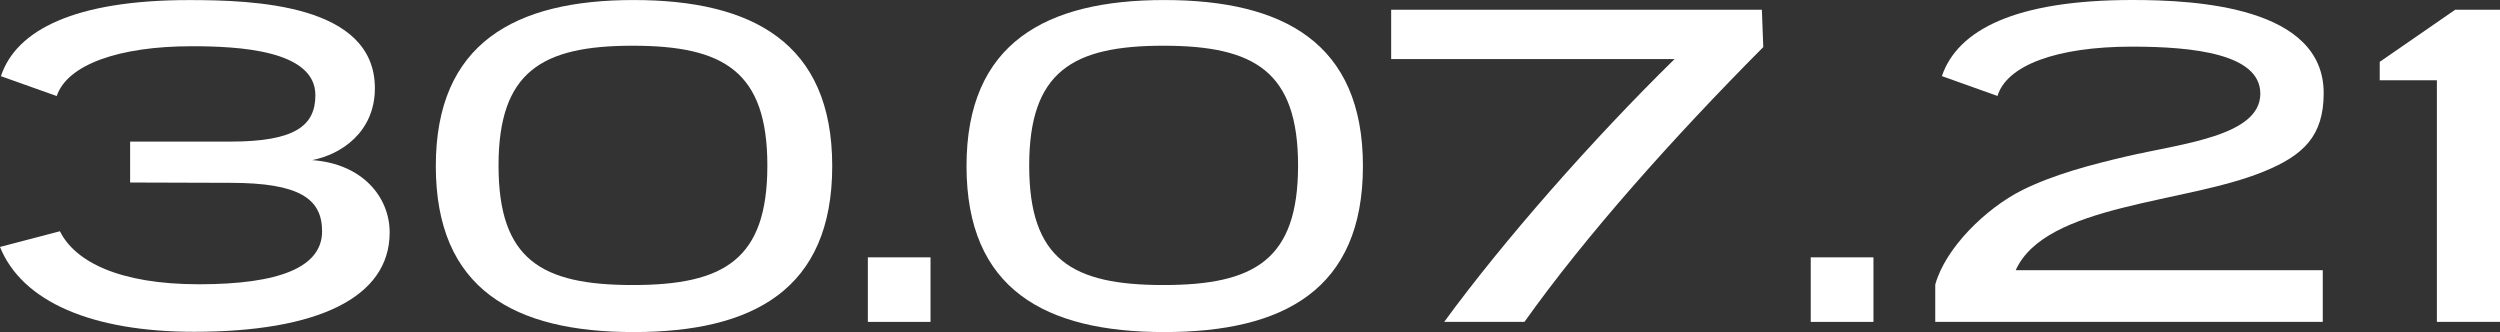
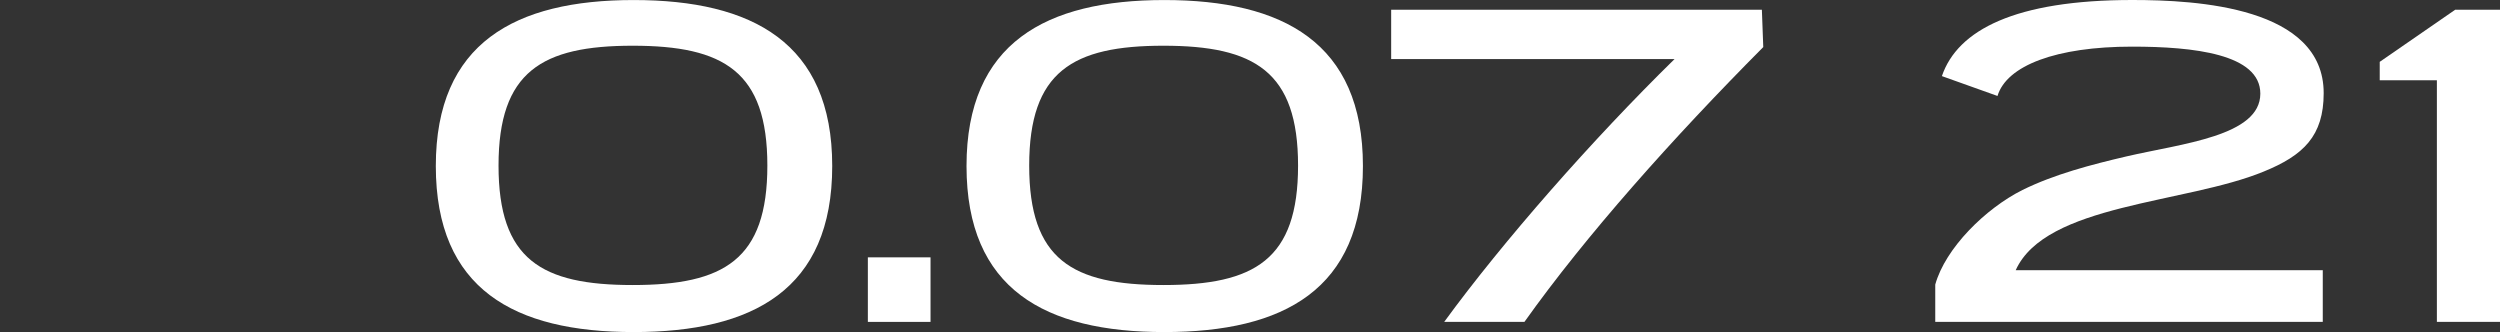
<svg xmlns="http://www.w3.org/2000/svg" viewBox="0 0 629.4 83.6">
  <rect x="0" y="0" width="629.4" height="83.6" fill="#333333" stroke="none" />
  <defs>
    <style>.cls-1{isolation:isolate;}.cls-2{mix-blend-mode:multiply;opacity:0.3;}.cls-3{fill:#fff;}</style>
  </defs>
  <g class="cls-1" transform="matrix(1, 0, 0, 1, -53.5, -72.48)">
    <g id="Layer_1" data-name="Layer 1">
-       <path class="cls-3" d="M 86.26 118.43 L 86.26 108.13 L 111.45 108.13 C 127.9 108.13 132.9 104.07 132.9 96.43 C 132.9 85.05 113.39 84.12 101.78 84.12 C 83.44 84.12 70.44 88.76 67.78 96.66 L 53.73 91.66 C 57.56 80.05 72.31 72.5 101.1 72.5 C 117.35 72.5 147.88 73.5 147.88 94.68 C 147.88 105.82 139.29 111.39 132.09 112.79 C 144.75 113.71 151.6 122.07 151.6 131.01 C 151.6 147.5 133.25 156.01 102.37 156.01 C 76.72 156.01 59.07 148.47 53.5 134.65 L 68.59 130.7 C 72.31 138.25 83.34 144.05 103.59 144.05 C 123.84 144.05 134.59 139.76 134.59 130.7 C 134.59 122.46 128.79 118.51 111.49 118.51 Z" />
      <path class="cls-3" d="M 213.02 156.08 C 182.95 156.08 163.22 145.28 163.22 114.28 C 163.22 83.28 183.22 72.49 213.02 72.49 C 242.82 72.49 263.02 83.17 263.02 114.28 C 263.02 145.39 243.09 156.08 213.02 156.08 Z M 212.79 83.99 C 189.92 83.99 179.01 90.49 179.01 114.17 C 179.01 137.85 189.8 144.24 212.79 144.24 C 235.78 144.24 246.69 137.85 246.69 114.17 C 246.69 90.49 235.77 83.99 212.79 83.99 Z" />
      <path class="cls-3" d="M 271.99 153.52 L 271.99 137.27 L 287.77 137.27 L 287.77 153.52 Z" />
      <path class="cls-3" d="M 346.63 156.08 C 316.56 156.08 296.83 145.28 296.83 114.28 C 296.83 83.28 316.83 72.49 346.63 72.49 C 376.43 72.49 396.63 83.17 396.63 114.28 C 396.63 145.39 376.7 156.08 346.63 156.08 Z M 346.4 83.99 C 323.53 83.99 312.61 90.49 312.61 114.17 C 312.61 137.85 323.41 144.24 346.4 144.24 C 369.39 144.24 380.3 137.85 380.3 114.17 C 380.3 90.49 369.38 83.99 346.4 83.99 Z" />
      <path class="cls-3" d="M 417.09 153.52 C 431.83 133.32 454.35 107.67 475.09 87.35 L 403.74 87.35 L 403.74 74.93 L 497.07 74.93 L 497.42 84.33 C 474.56 107.33 452.73 131.81 437.29 153.52 Z" />
-       <path class="cls-3" d="M 509.37 153.52 L 509.37 137.27 L 525.16 137.27 L 525.16 153.52 Z" />
      <path class="cls-3" d="M 540.72 153.52 L 540.72 144.12 C 543.27 134.95 553.37 124.97 562.66 120.32 C 570.66 116.37 579.95 113.94 588.89 111.85 C 602.89 108.6 622.56 106.74 622.56 96.06 C 622.56 86.06 605.72 84.22 590.29 84.22 C 571.13 84.22 558.71 88.98 556.39 96.64 L 542.39 91.64 C 546.34 80.03 560.85 72.48 590.34 72.48 C 606.59 72.48 638.51 74.22 638.51 95.93 C 638.51 106.73 633.4 111.6 623.42 115.67 C 603.68 123.79 568.51 123.79 560.97 140.51 L 638.28 140.51 L 638.28 153.51 Z" />
      <path class="cls-3" d="M 667.01 153.52 L 667.01 92.69 L 652.62 92.69 L 652.62 88.05 L 671.62 74.93 L 682.9 74.93 L 682.9 153.52 Z" />
    </g>
  </g>
</svg>